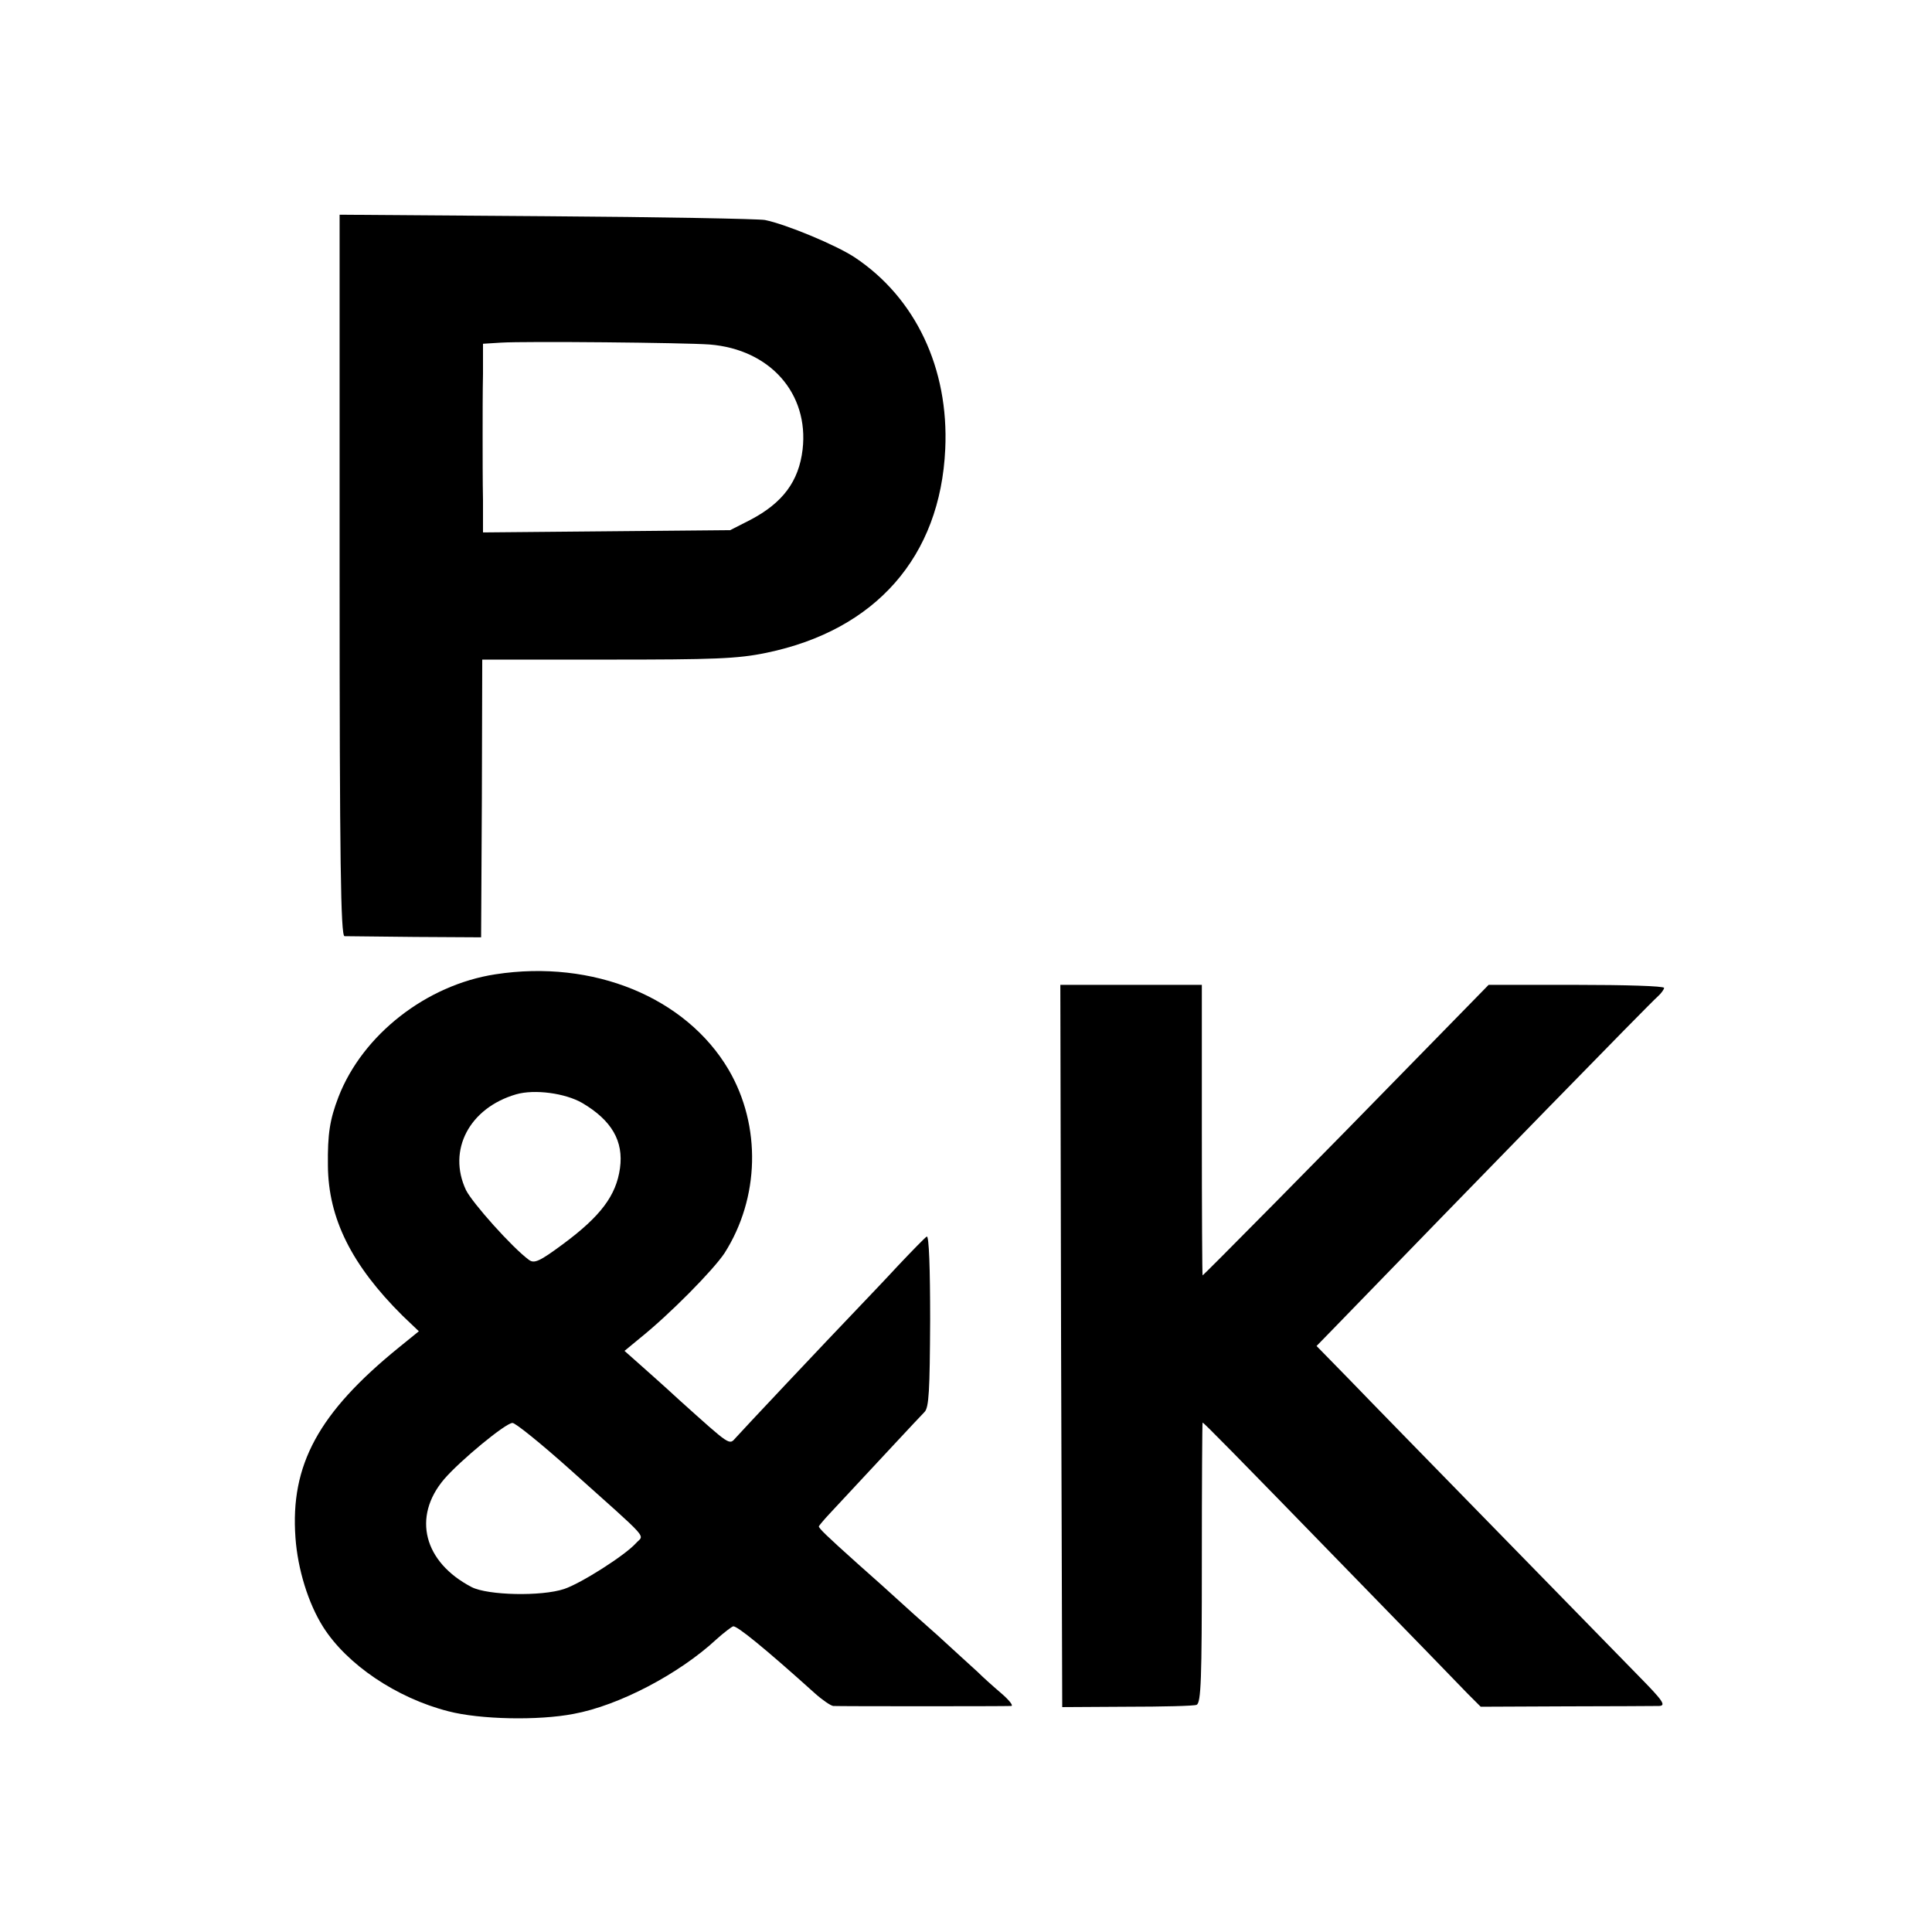
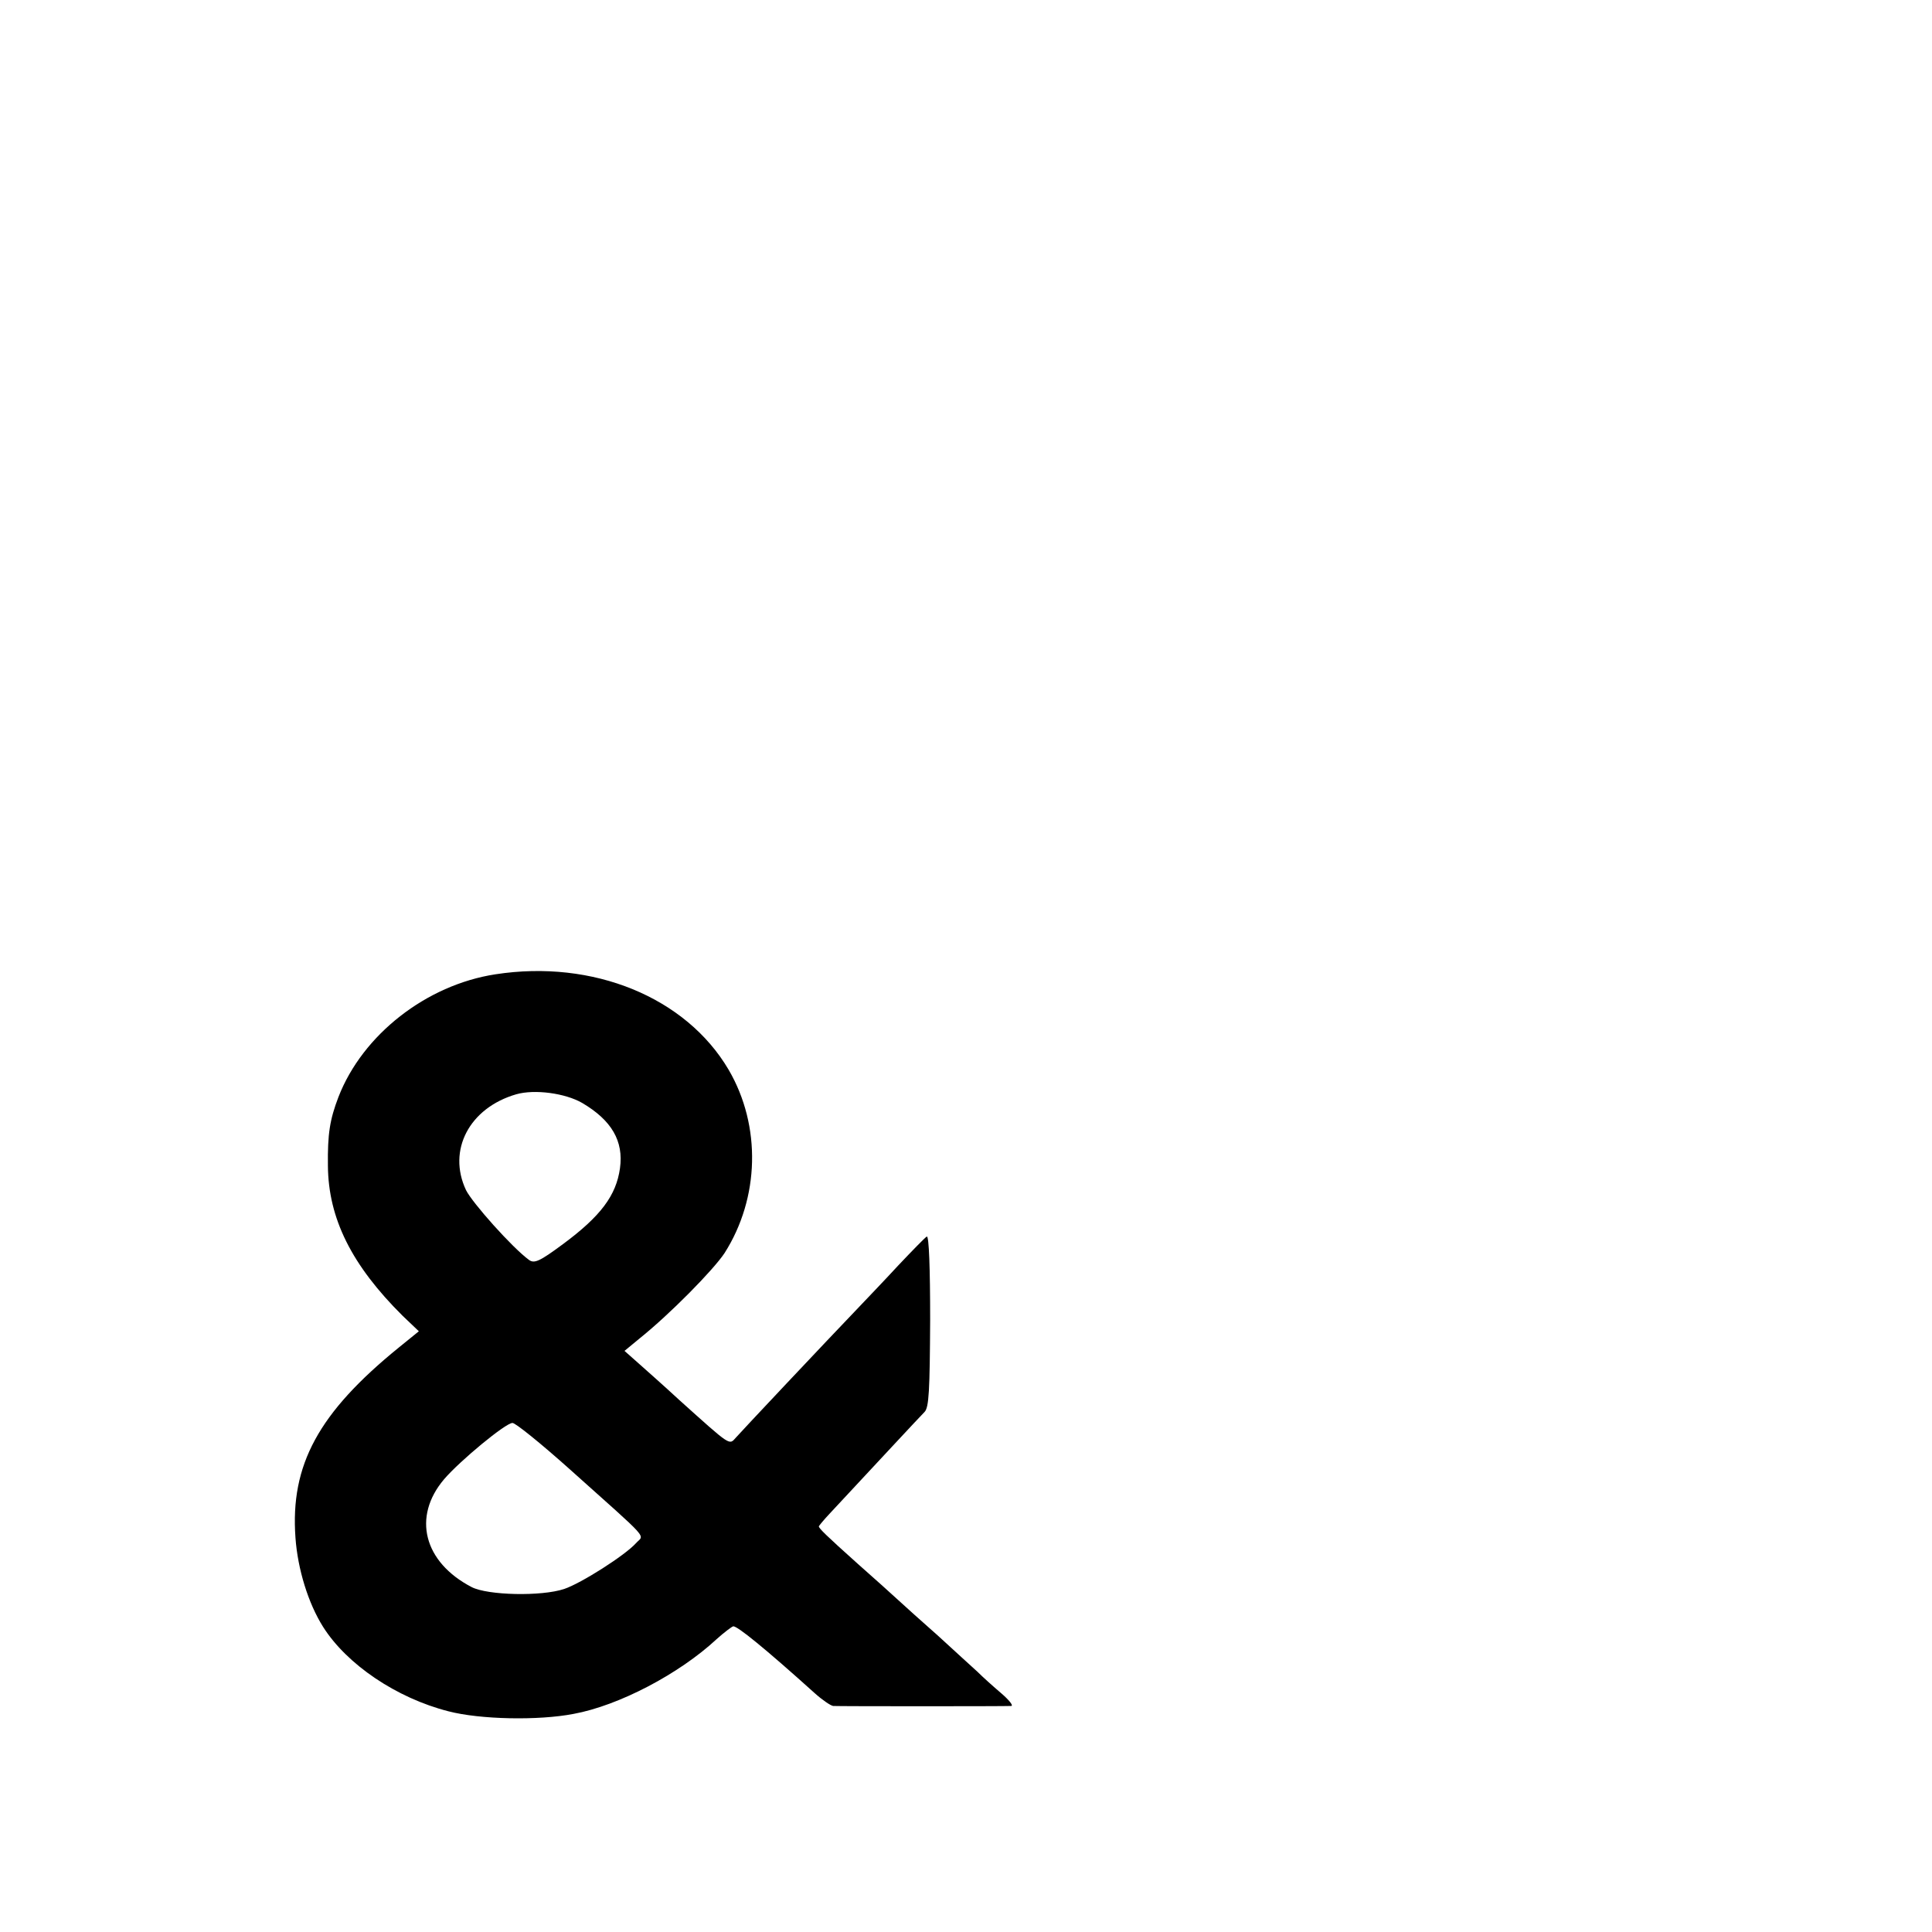
<svg xmlns="http://www.w3.org/2000/svg" height="512pt" preserveAspectRatio="xMidYMid meet" viewBox="0 0 512 512" width="512pt">
  <g transform="matrix(.1 0 0 -.1 0 512)">
-     <path d="m900 3596c0-758 3-956 13-957 6 0 91-1 187-2l175-1 2 368 1 368h331c283 0 345 2 422 18 290 60 461 255 474 540 10 214-79 401-240 508-50 33-183 88-238 99-17 3-278 8-579 10l-548 4zm981 611c160-13 263-130 246-278-10-85-53-142-139-187l-53-27-327-3-328-3v85c-1 47-1 124-1 171s0 121 1 164v80l48 3c65 4 484 0 553-5z" />
    <path d="m1313 2538c-183-28-352-160-416-325-23-60-29-98-28-182 1-140 63-264 198-398l43-41-53-43c-213-173-288-311-274-504 6-84 34-174 73-236 63-100 195-189 332-224 84-22 239-25 332-7 120 22 280 106 379 198 20 18 40 33 44 34 10 2 85-59 216-177 20-18 42-33 49-34 14-1 457-1 472 0 6 1-6 16-27 34-20 17-49 43-63 57-15 14-62 56-104 95-43 38-91 81-106 95s-63 57-106 95c-86 77-104 95-104 100 0 1 12 16 28 33 123 132 240 258 252 270s14 57 15 243c0 137-3 225-9 222-5-3-39-38-75-76-36-39-82-87-101-107-92-96-317-335-330-350-18-20-12-24-150 100-41 38-91 82-110 99l-35 31 40 33c81 65 195 181 225 226 93 146 98 337 11 486-113 192-359 293-618 253zm230-341c78-46 110-101 100-173s-51-127-151-201c-62-46-76-52-90-42-45 33-150 151-167 185-50 106 9 218 133 254 49 14 130 3 175-23zm-35-969c221-198 199-173 177-198-29-32-145-106-190-121-60-20-202-17-245 5-127 66-158 186-73 286 42 49 163 149 181 149 7 1 75-54 150-121z" />
-     <path d="m2812 1553 3-957 171 1c94 0 178 2 185 5 12 5 14 68 14 377 0 204 1 371 2 371 3 0 76-74 393-400 151-155 290-298 309-318l35-35 225 1c124 0 236 1 248 1 19 1 10 14-55 80-42 43-212 217-377 386s-340 348-388 398l-88 90 40 41c379 391 847 871 864 885 9 8 17 19 17 23 0 5-105 8-232 8h-233l-178-182c-263-270-578-588-580-588-1 0-2 173-2 385v385h-187-188z" />
  </g>
</svg>